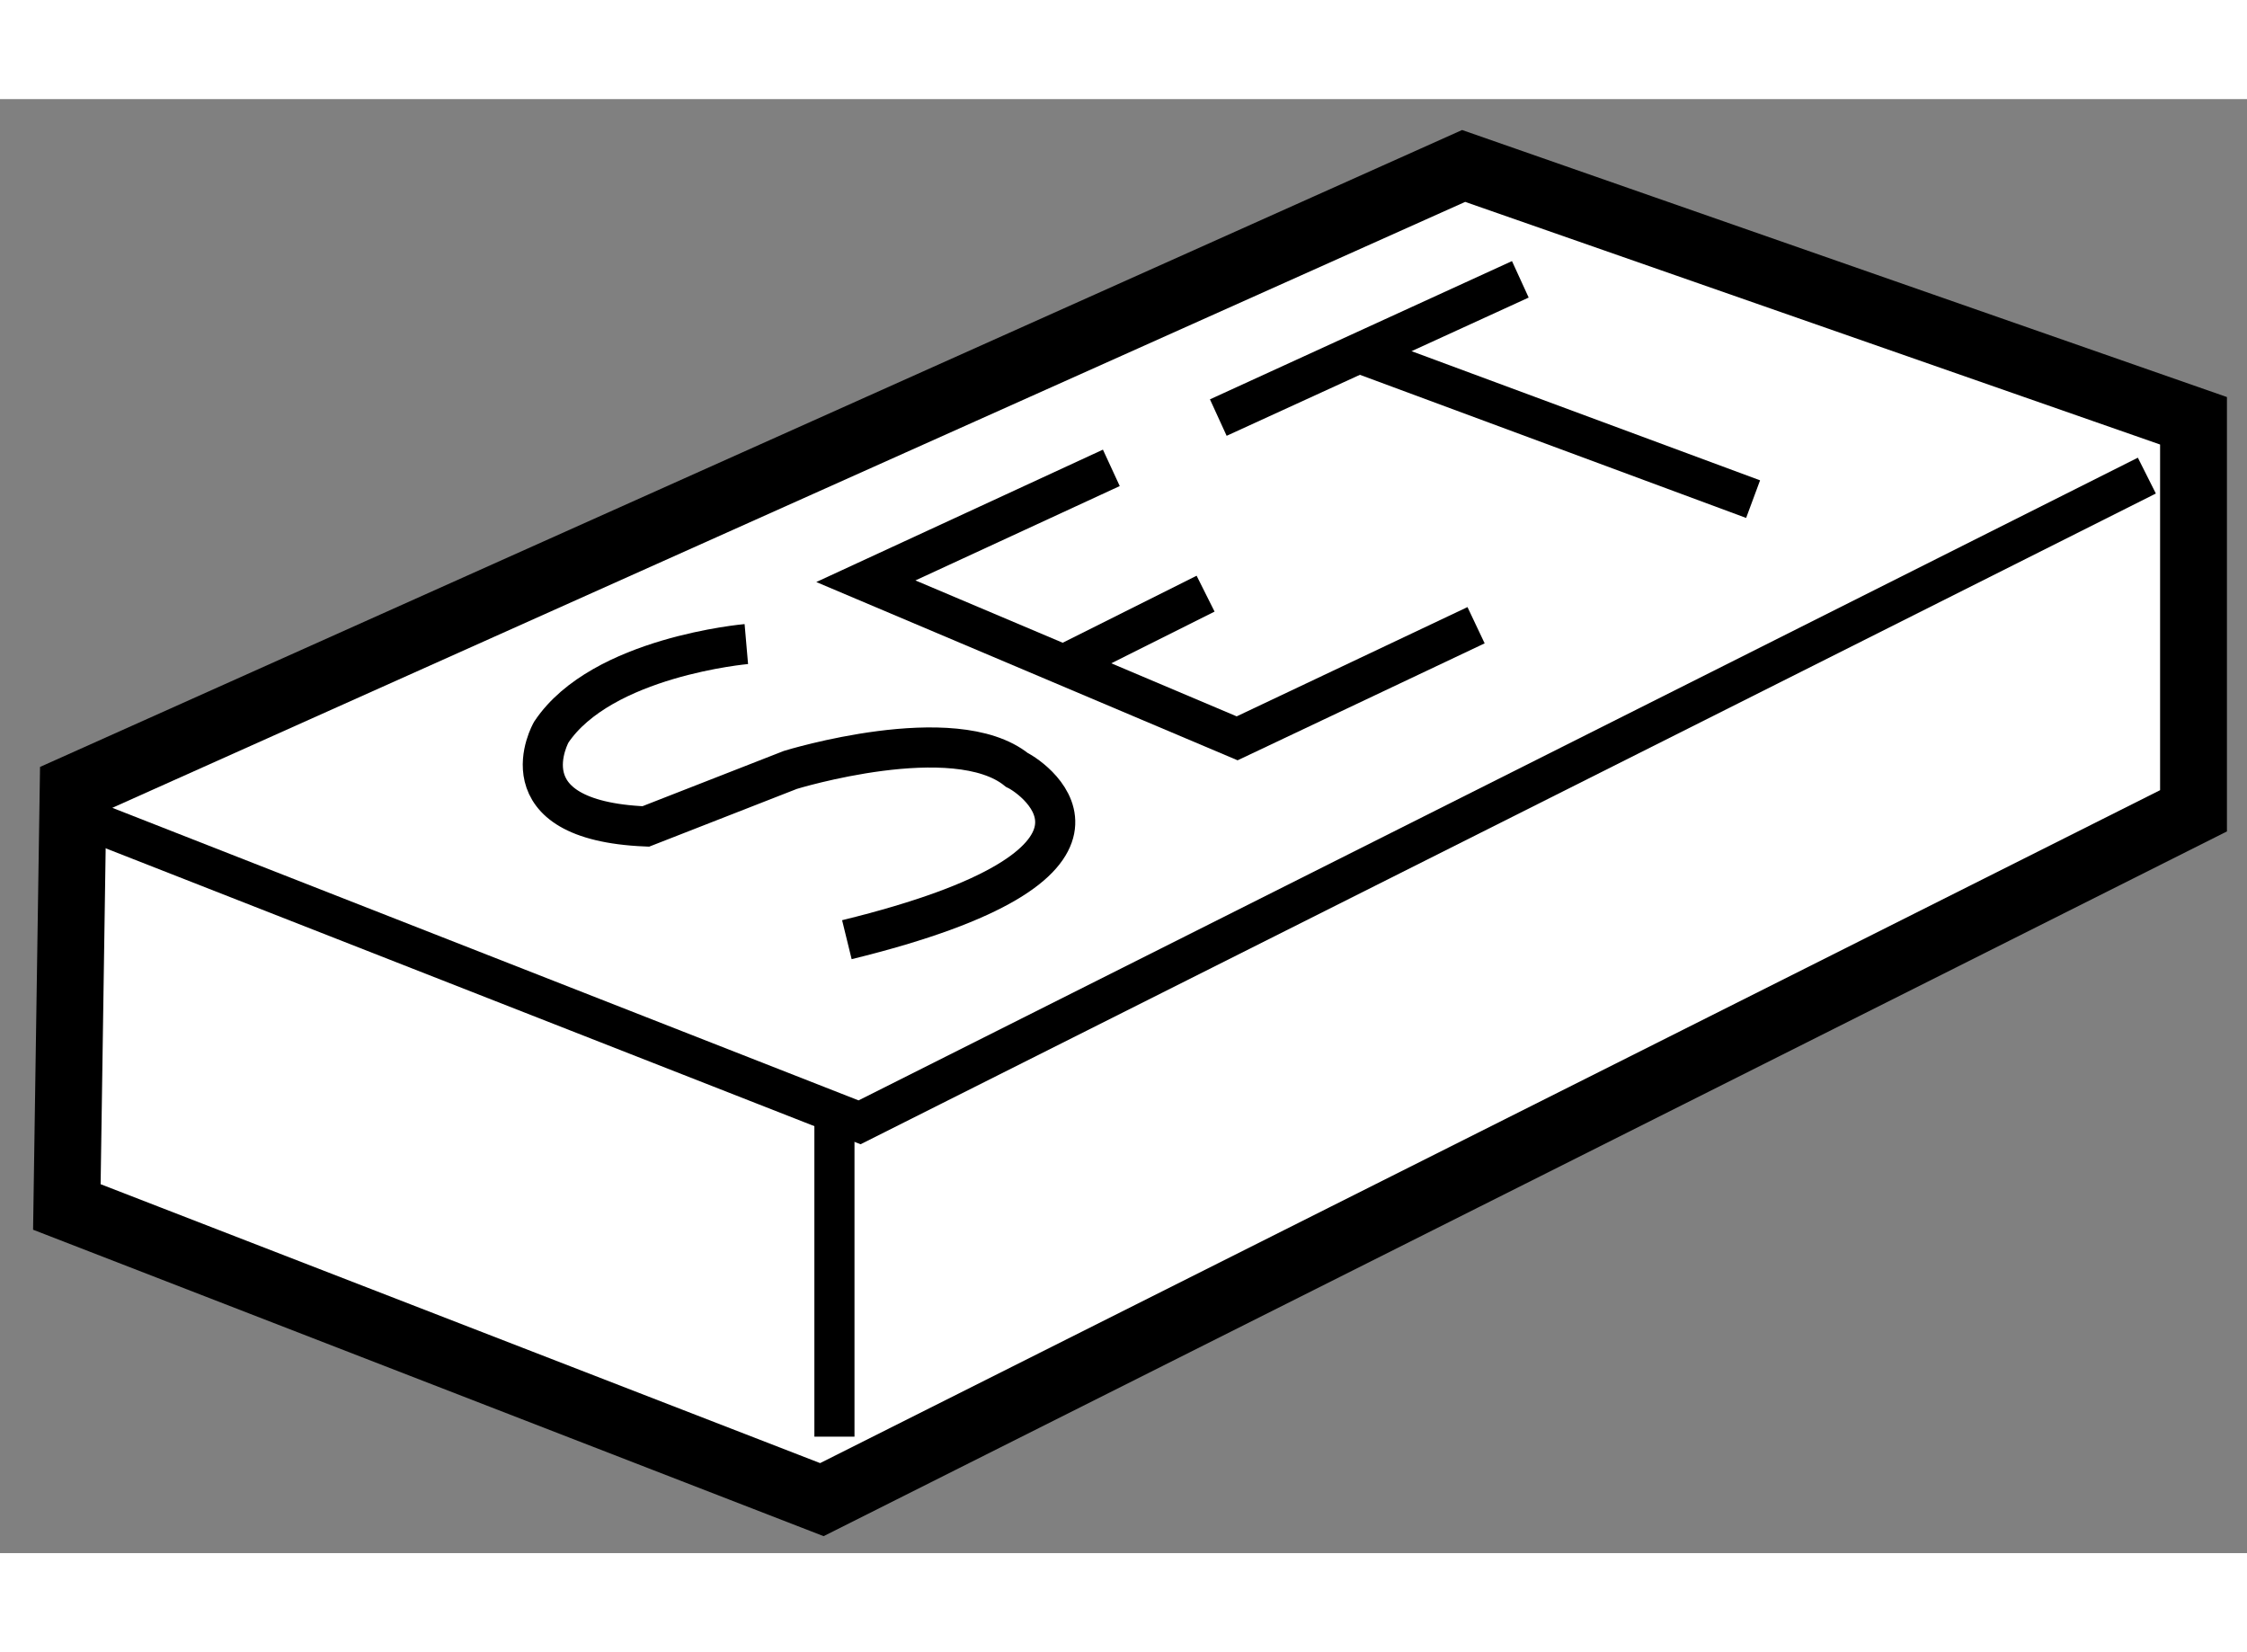
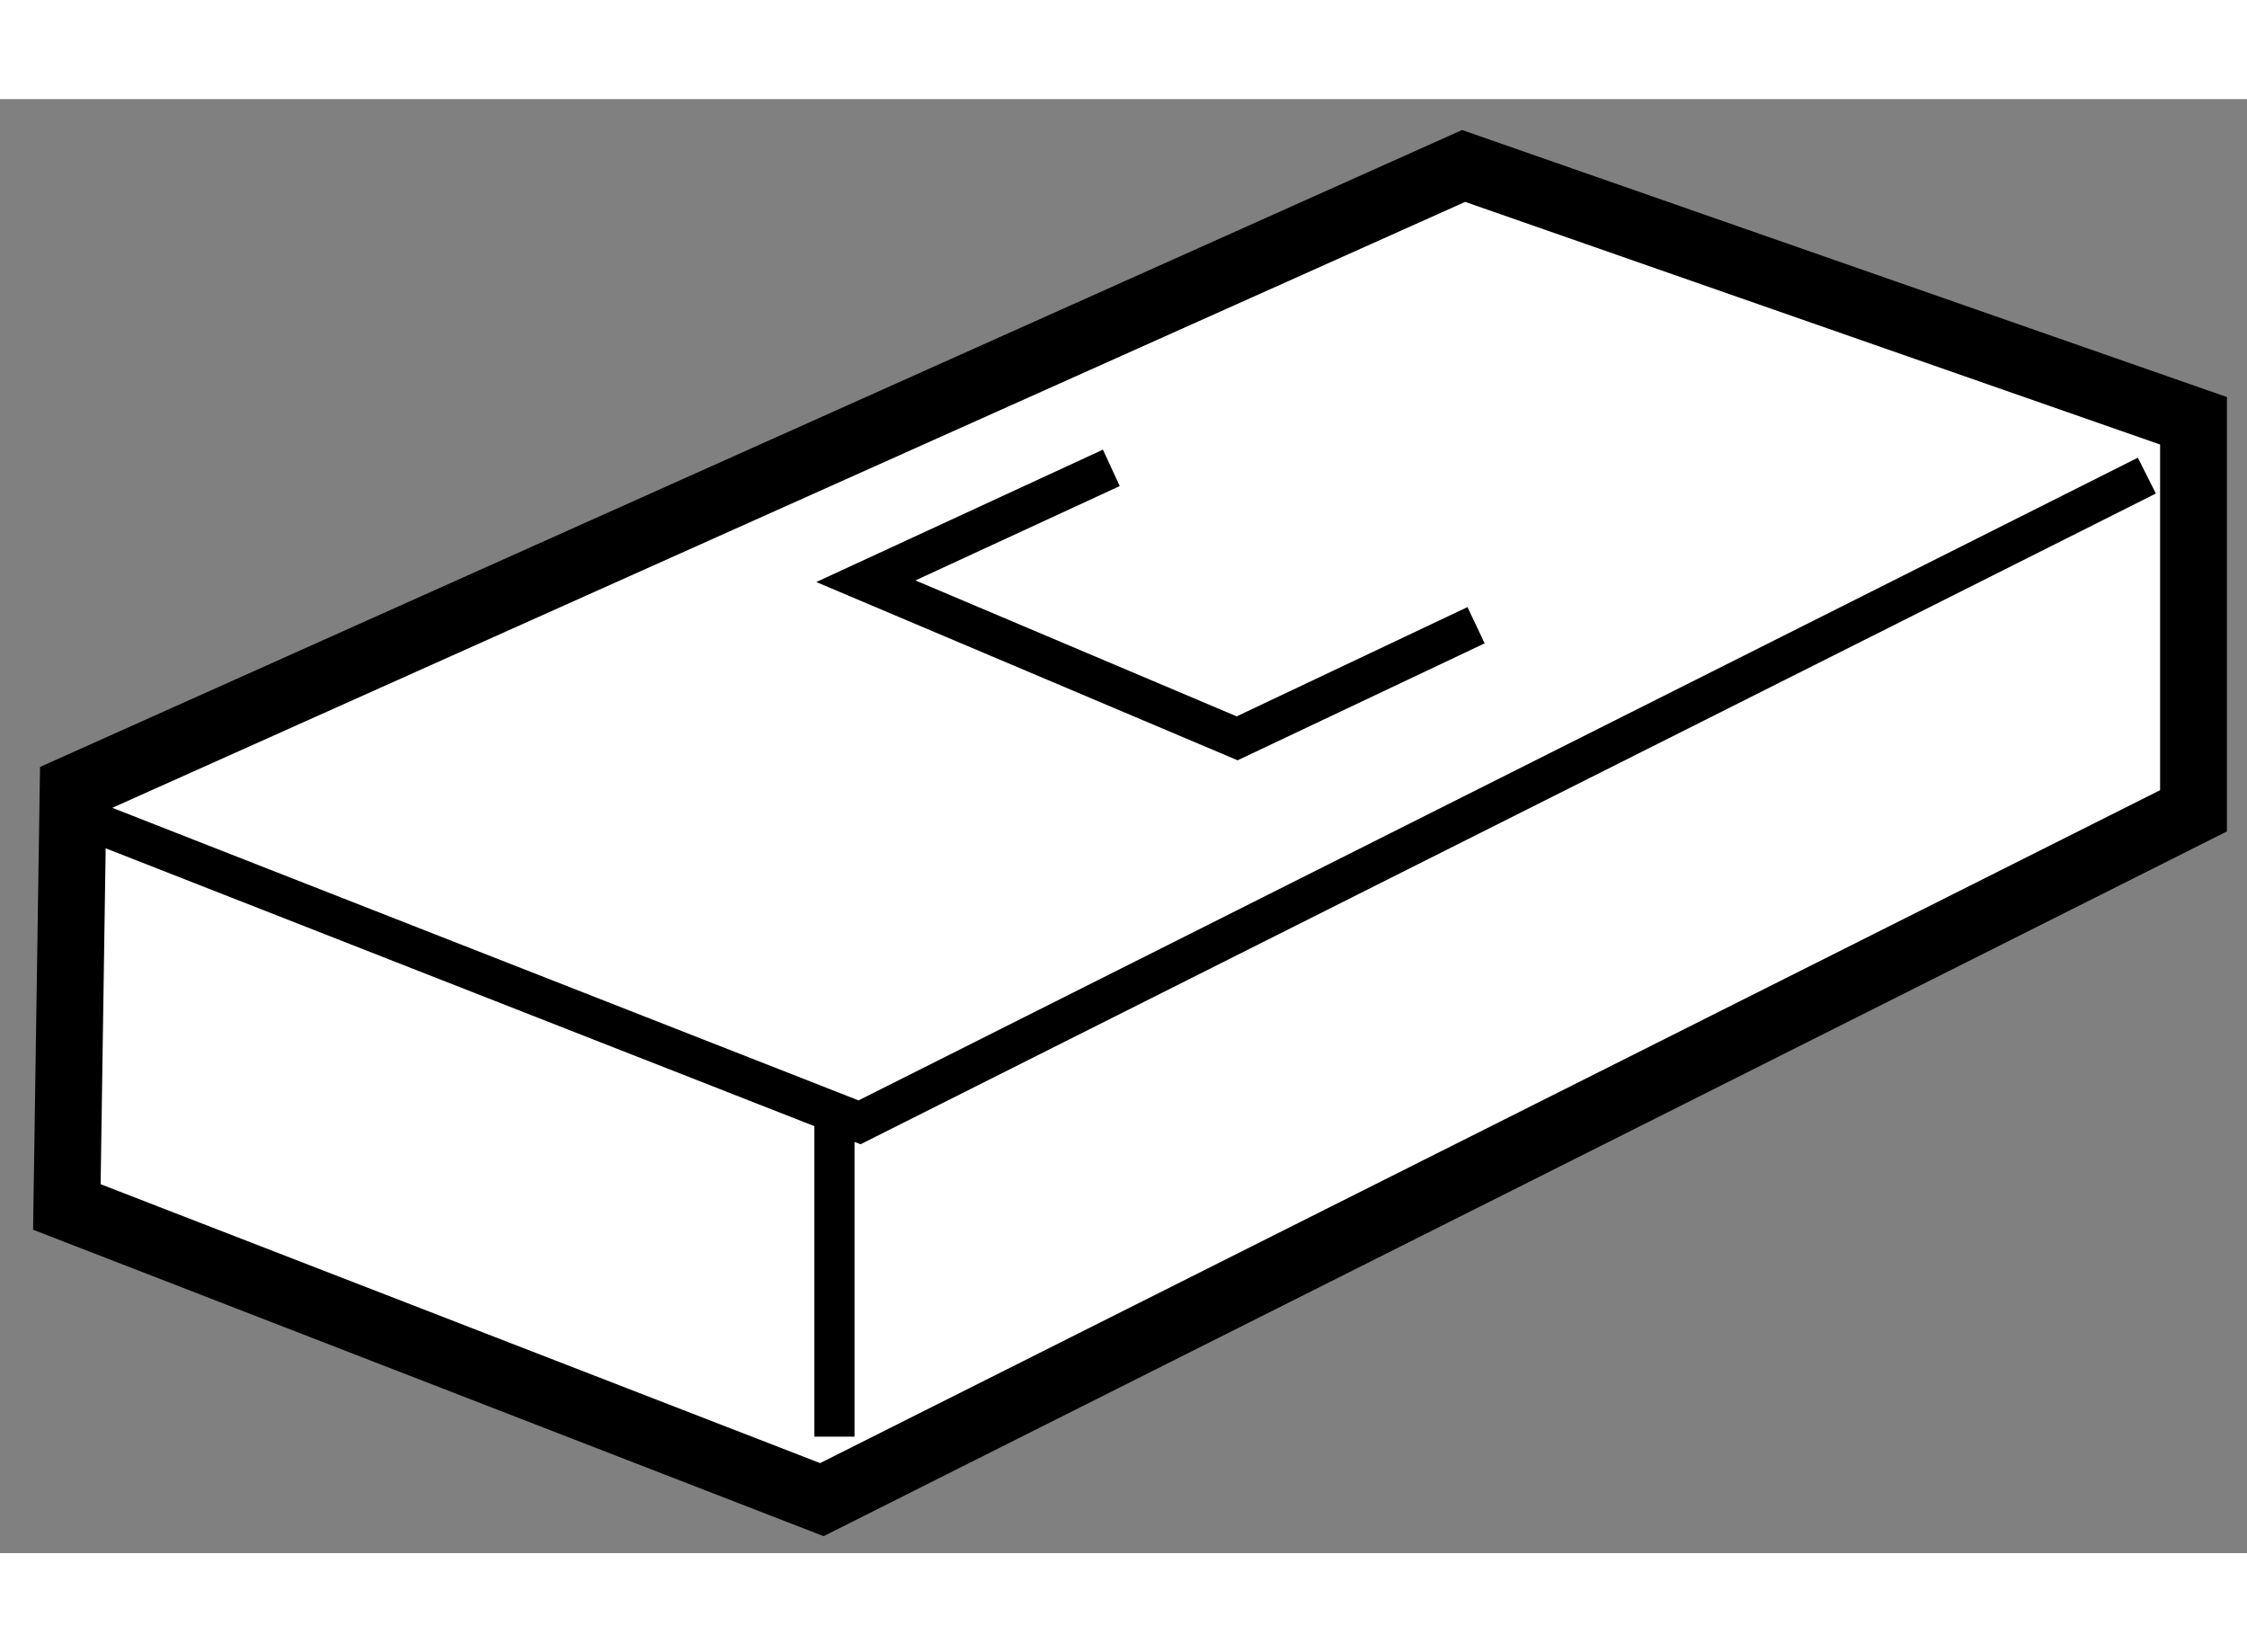
<svg xmlns="http://www.w3.org/2000/svg" version="1.1" x="0px" y="0px" width="244.8px" height="180px" viewBox="111.355 129.242 16.806 10.875" enable-background="new 0 0 244.8 180" xml:space="preserve">
  <rect x="111.355" y="129.242" width="16.806" height="10.875" fill="#808080" stroke="none" />
  <g>
    <polygon fill="#FFFFFF" stroke="#000000" stroke-width="0.5" points="111.855,137.528 111.902,134.4 122.302,129.742    127.761,131.648 127.761,134.565 117.502,139.717   " />
    <polyline fill="none" stroke="#000000" stroke-width="0.3" points="127.412,132.058 117.784,136.895 111.902,134.589   " />
    <line fill="none" stroke="#000000" stroke-width="0.3" x1="117.596" y1="139.246" x2="117.596" y2="136.895" />
-     <path fill="none" stroke="#000000" stroke-width="0.3" d="M116.937,133.318c0,0-1.082,0.094-1.459,0.659   c0,0-0.376,0.659,0.707,0.705l1.082-0.423c0,0,1.225-0.377,1.693,0c0.139,0.067,1.036,0.705-1.271,1.27" />
    <polyline fill="none" stroke="#000000" stroke-width="0.3" points="122.395,133.177 120.608,134.023 117.831,132.848 119.667,132      " />
-     <line fill="none" stroke="#000000" stroke-width="0.3" x1="119.337" y1="133.459" x2="120.372" y2="132.941" />
-     <line fill="none" stroke="#000000" stroke-width="0.3" x1="120.467" y1="131.624" x2="122.726" y2="130.59" />
-     <line fill="none" stroke="#000000" stroke-width="0.3" x1="124.467" y1="132.234" x2="121.55" y2="131.153" />
  </g>
</svg>